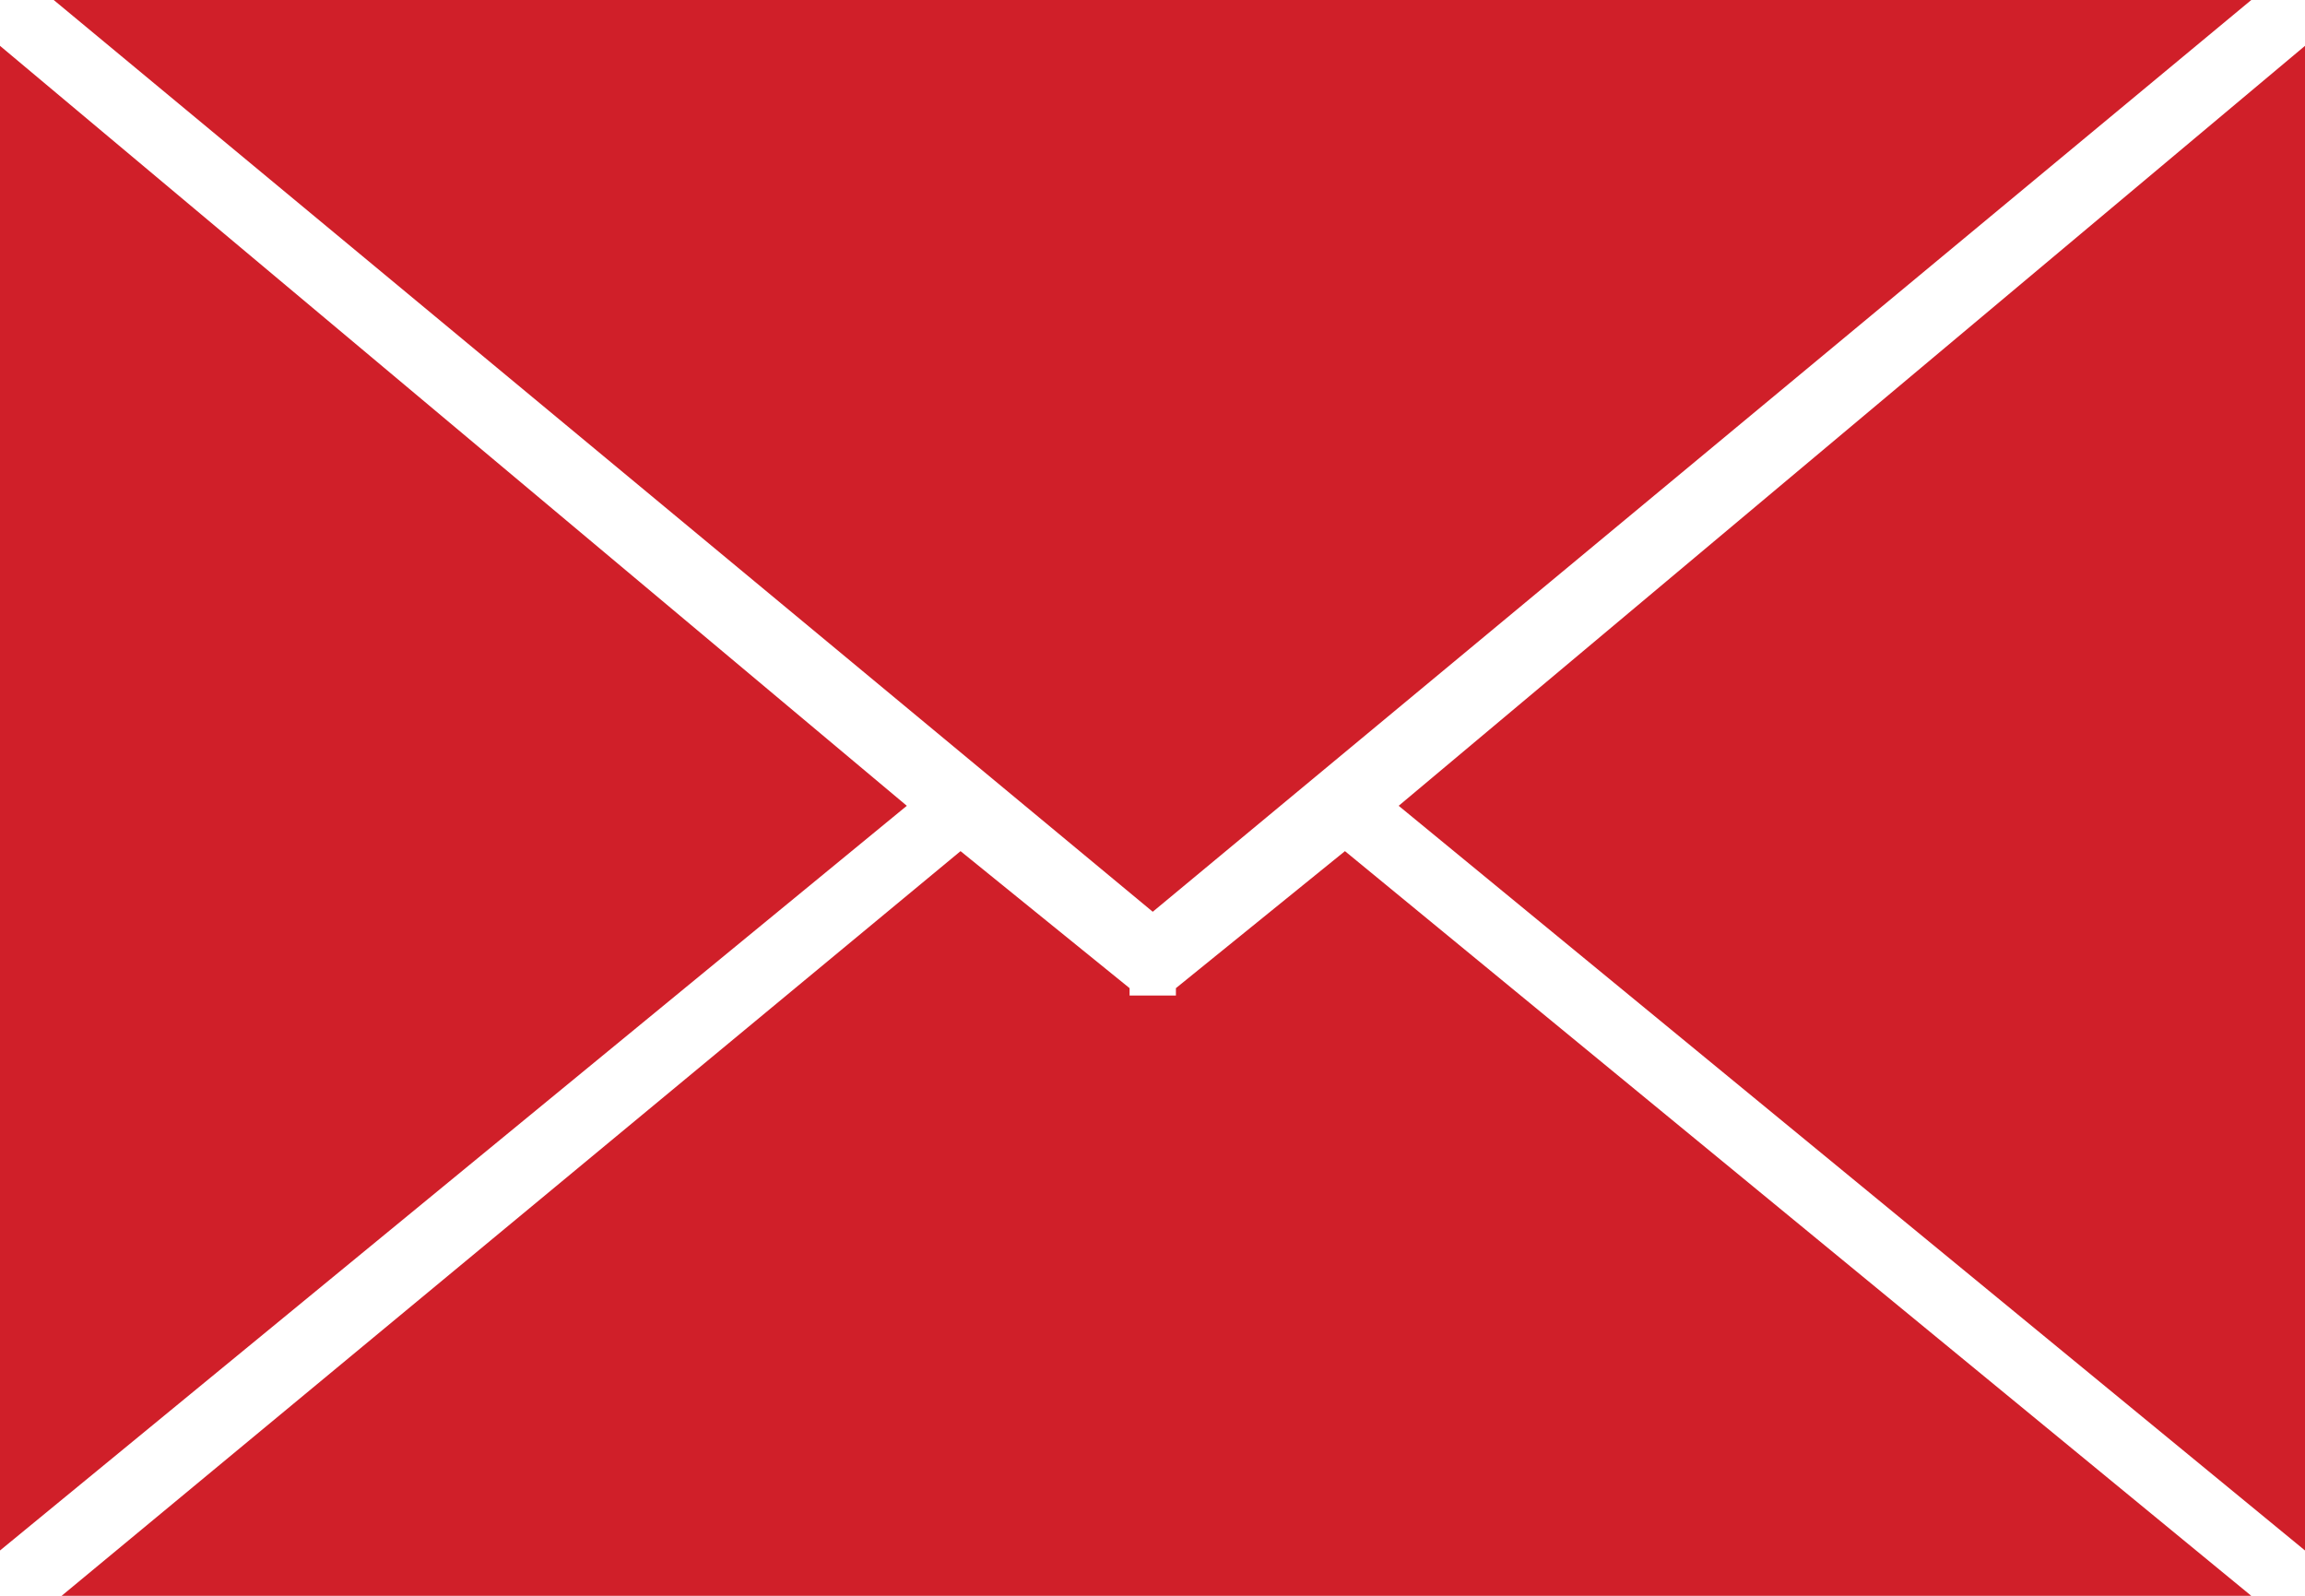
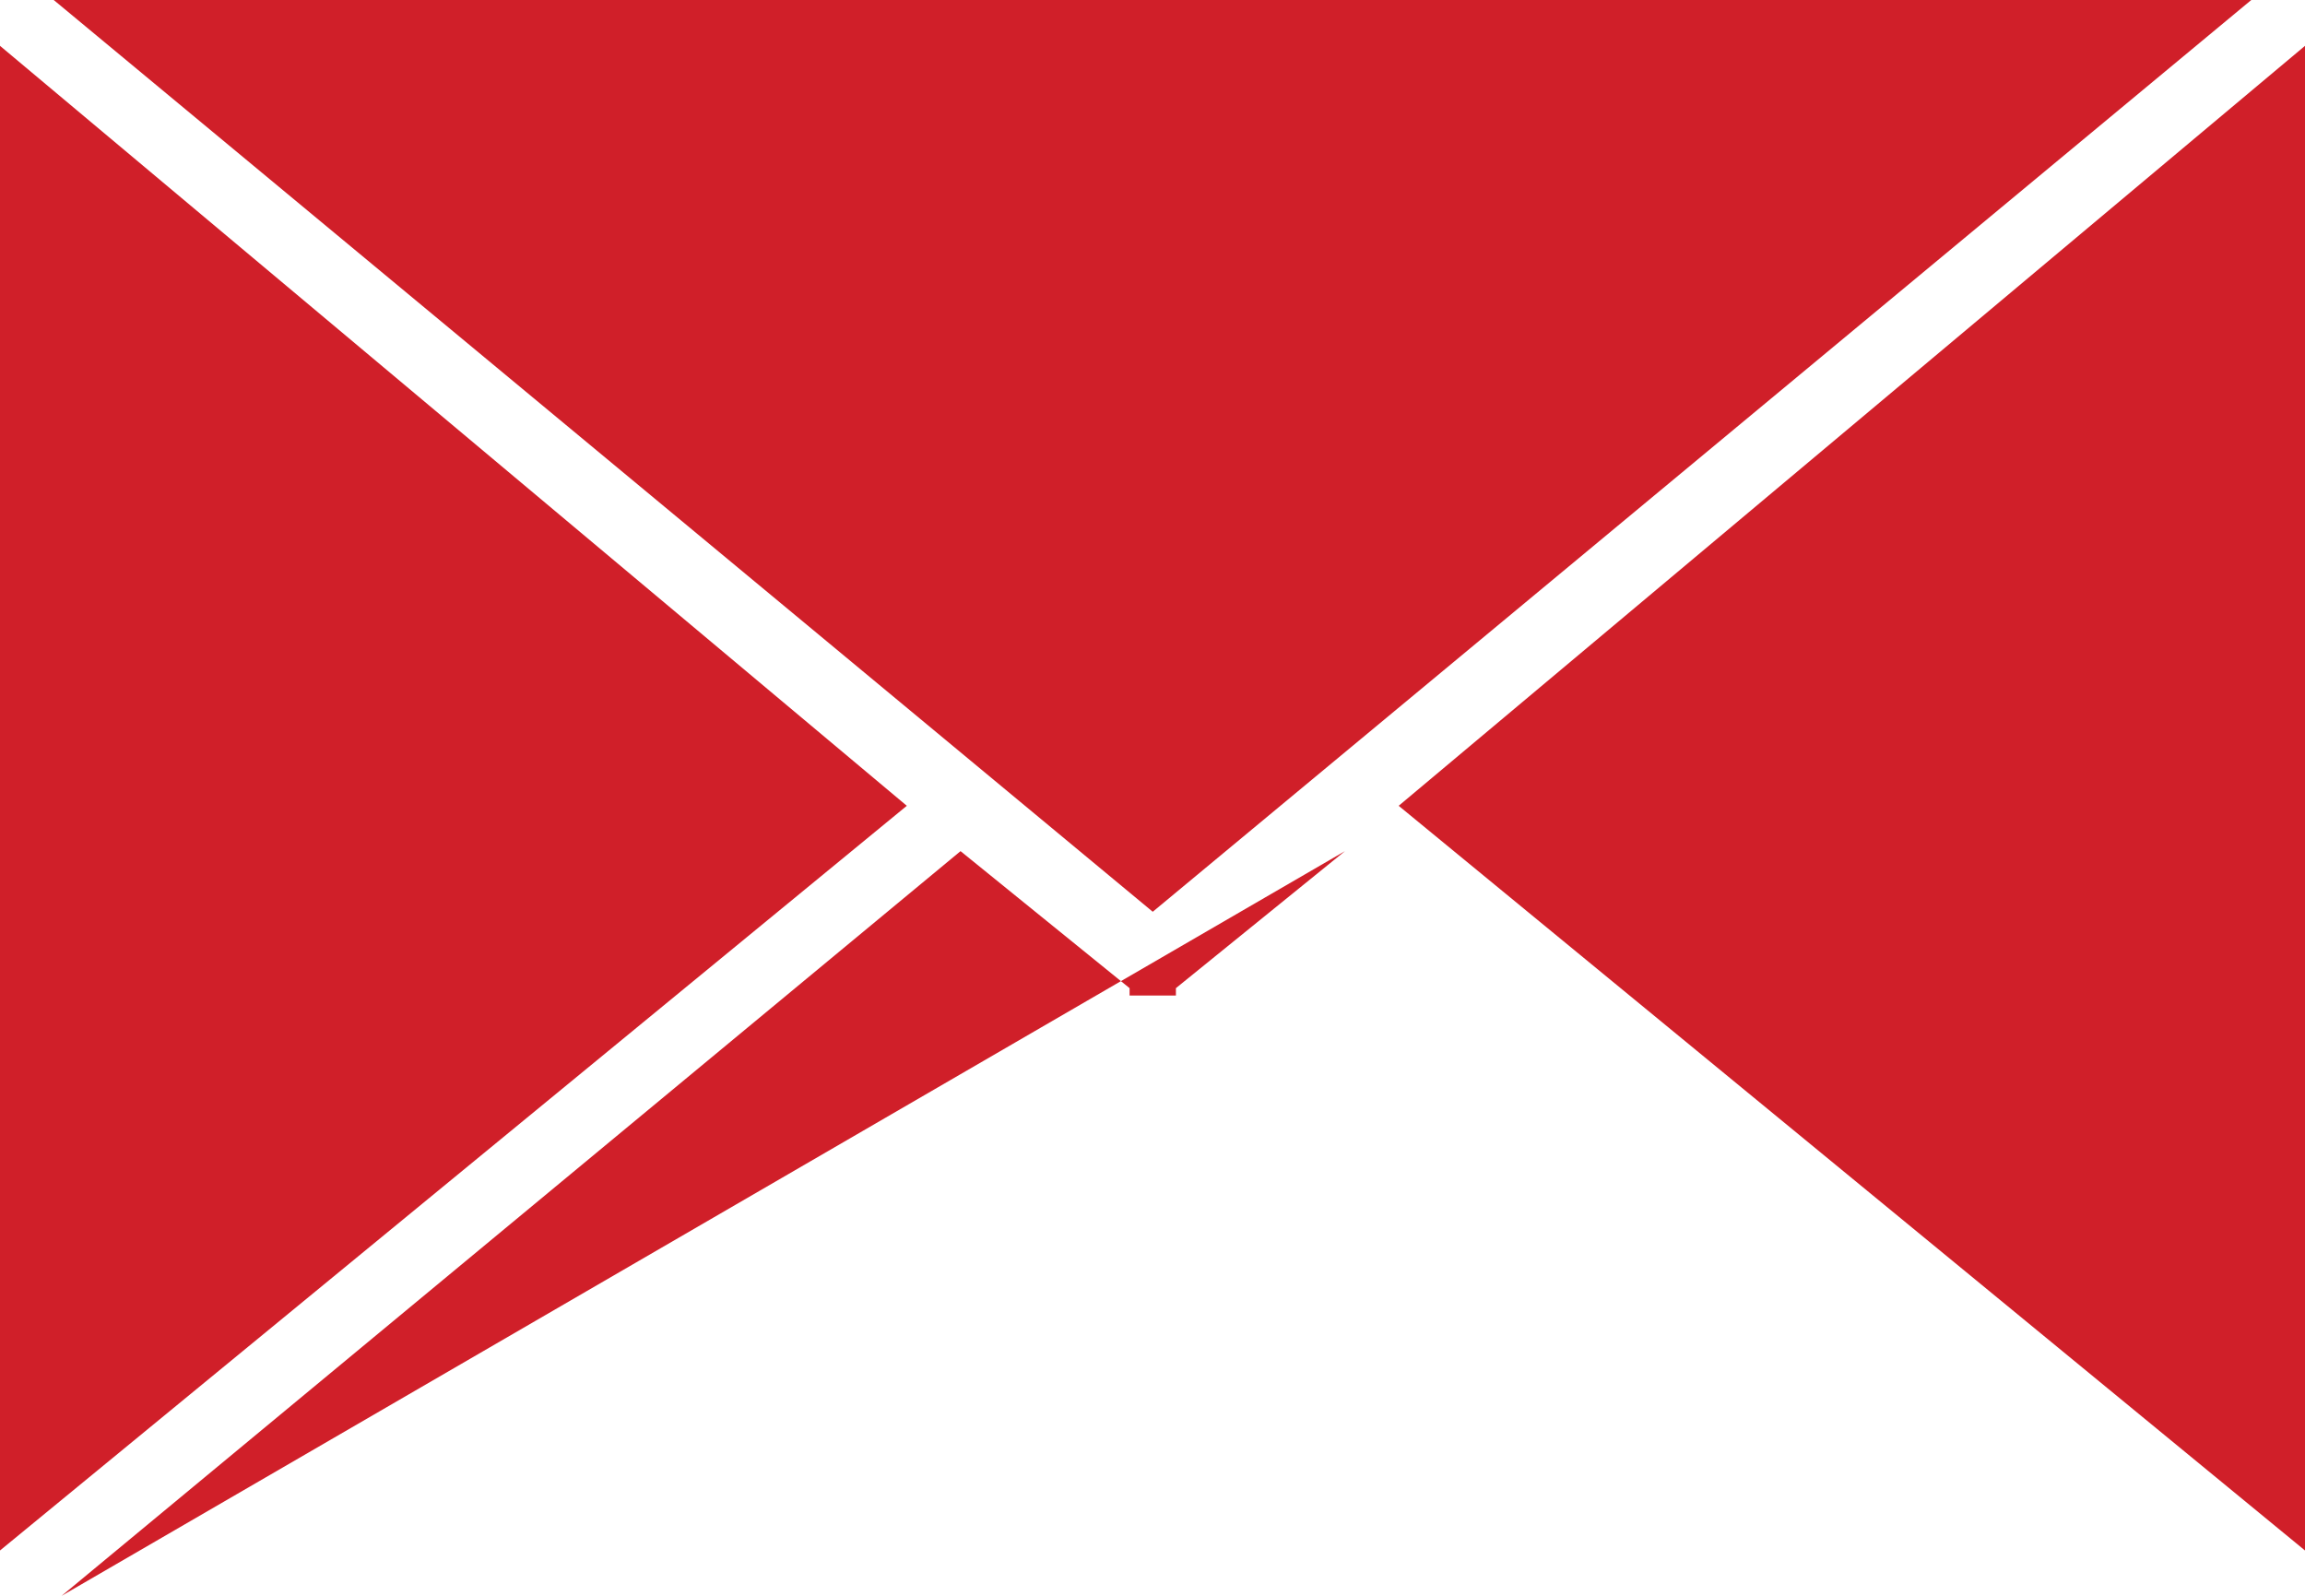
<svg xmlns="http://www.w3.org/2000/svg" viewBox="0 0 46.77 32.38">
  <defs>
    <style>.cls-1{fill:#d01f29;fill-rule:evenodd;}</style>
  </defs>
  <title>Asset 50</title>
  <g id="Layer_2" data-name="Layer 2">
    <g id="Layer_1-2" data-name="Layer 1">
-       <path class="cls-1" d="M28.38,16.35,46.77,31.46V.93ZM0,.93V31.46L18.4,16.35ZM23.86,20.05h0v.15h-.94v-.15h0l-3.43-2.78L1.25,32.38H45.68L27.29,17.27ZM1.09,0H45.68L23.39,18.5Z" />
+       <path class="cls-1" d="M28.38,16.35,46.77,31.46V.93ZM0,.93V31.46L18.4,16.35ZM23.86,20.05h0v.15h-.94v-.15h0l-3.43-2.78L1.25,32.38L27.29,17.27ZM1.09,0H45.68L23.39,18.5Z" />
    </g>
  </g>
</svg>